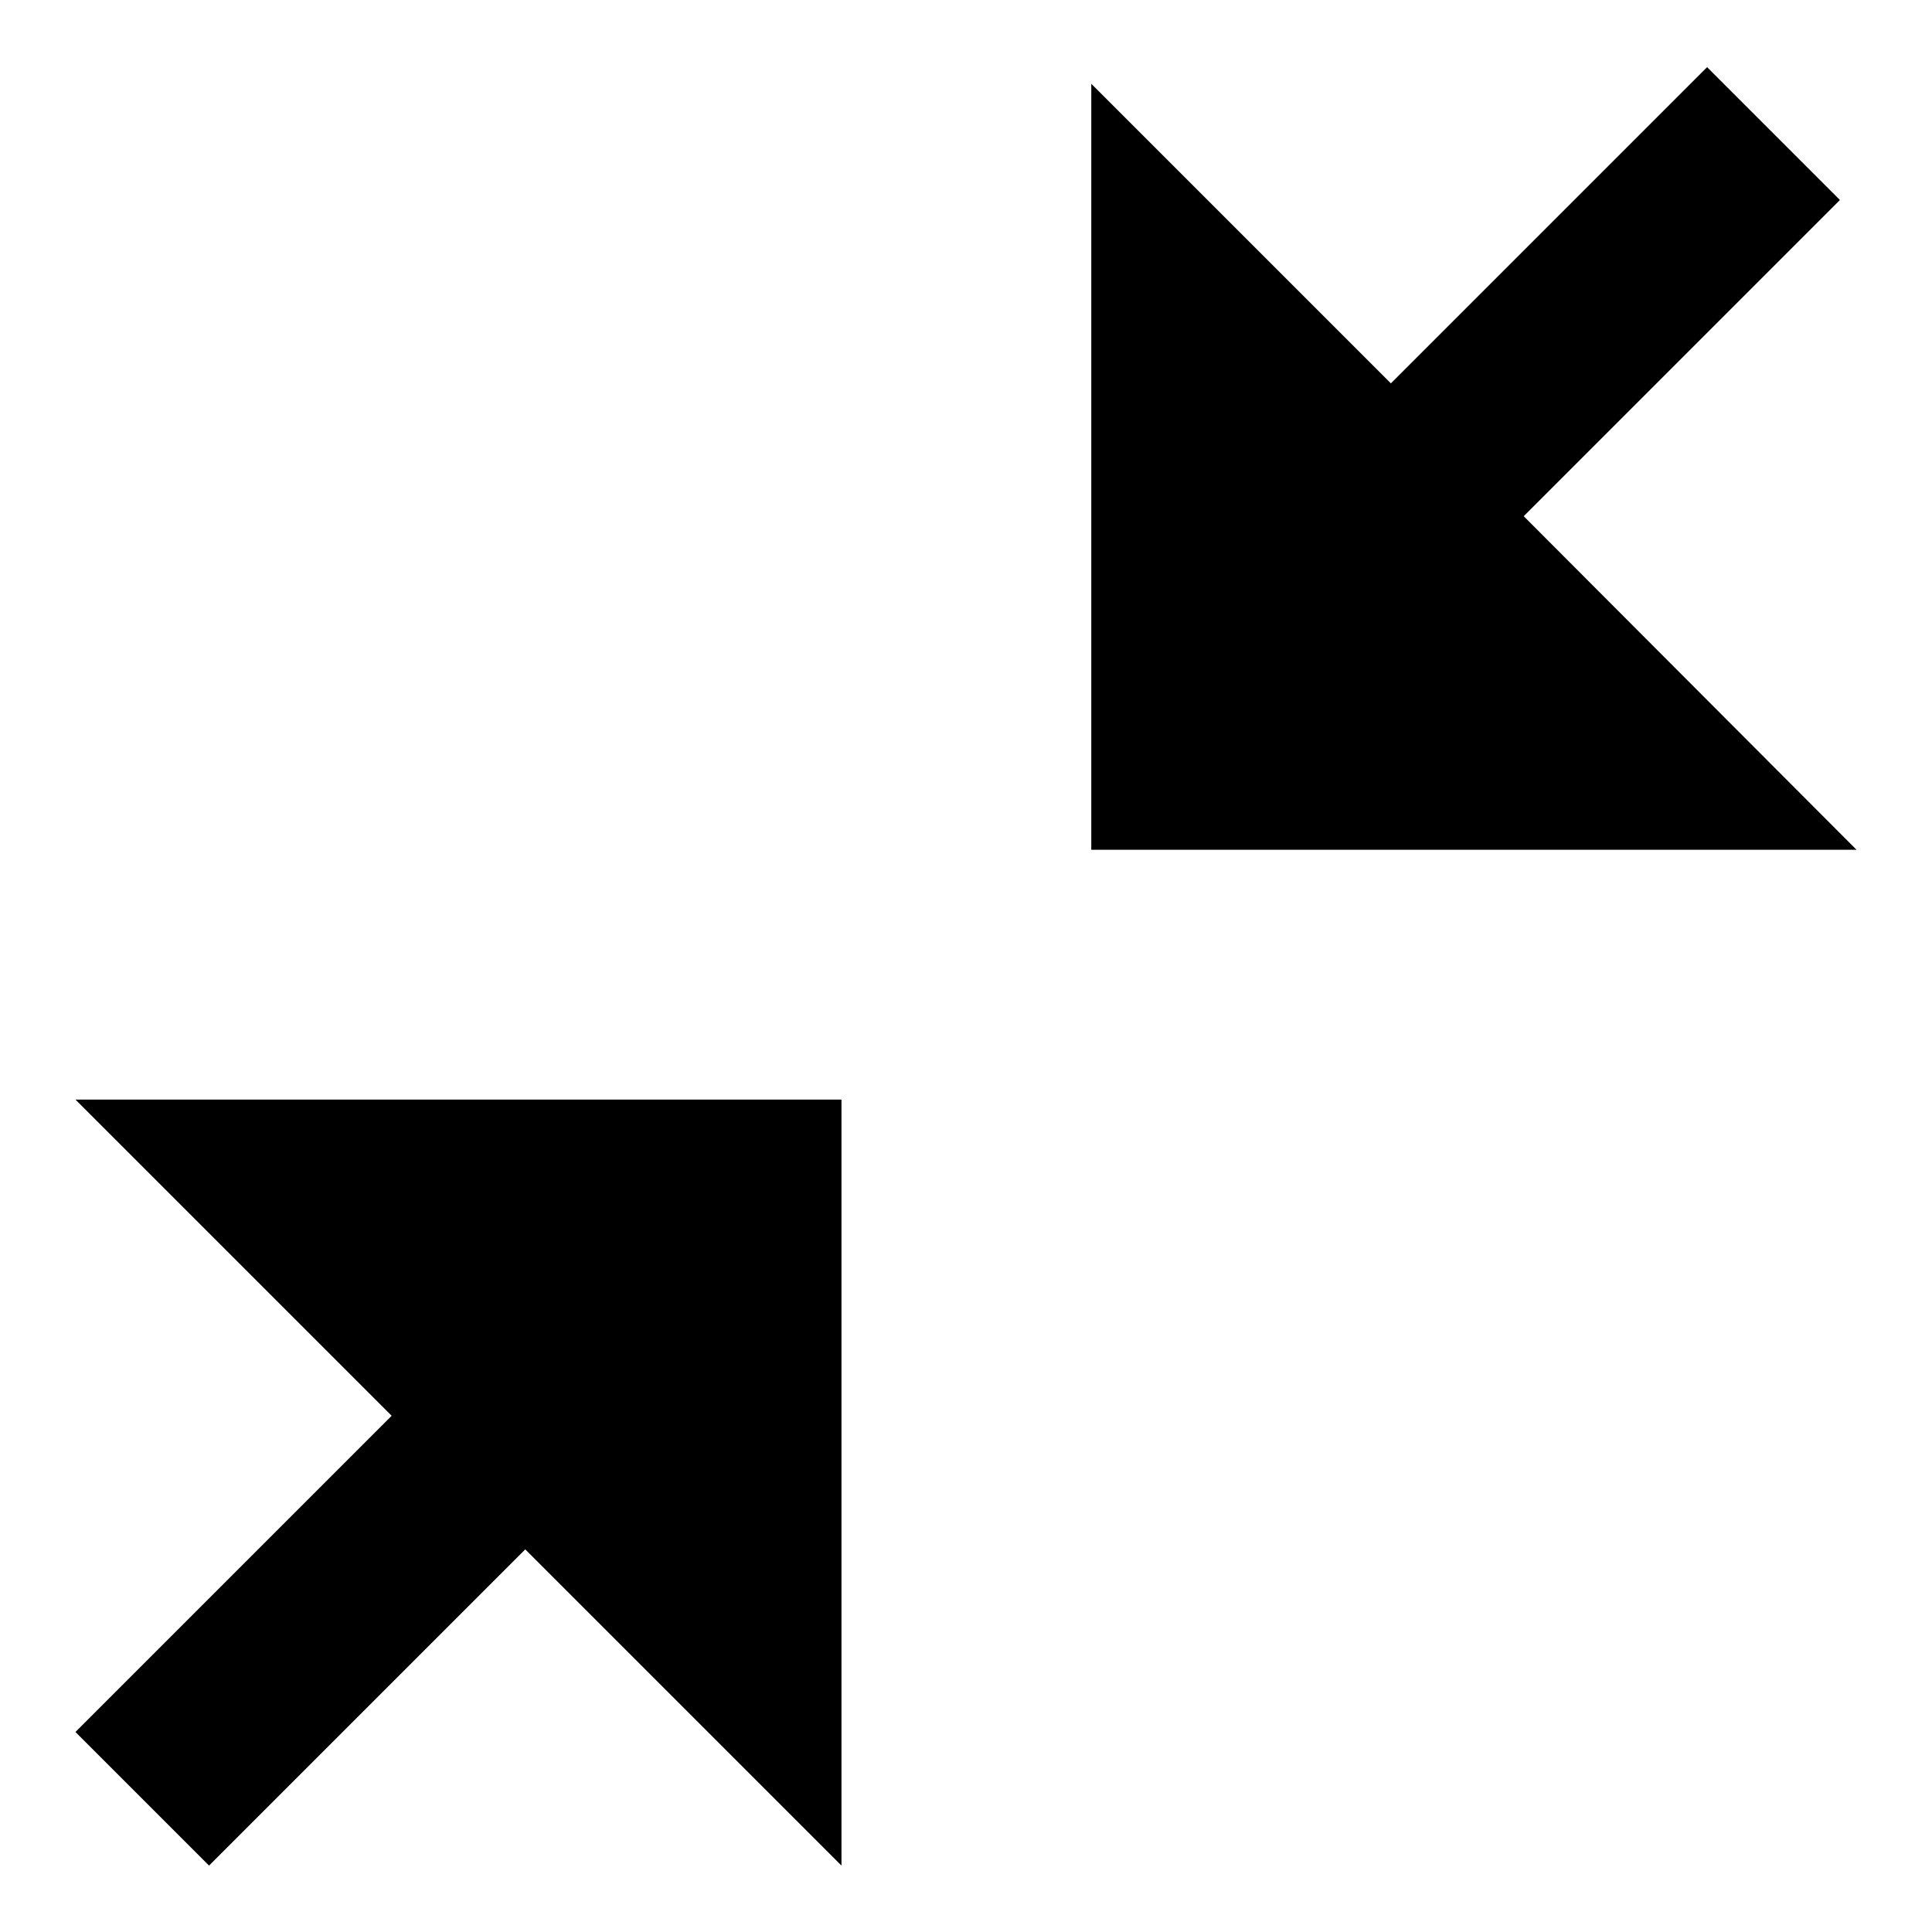
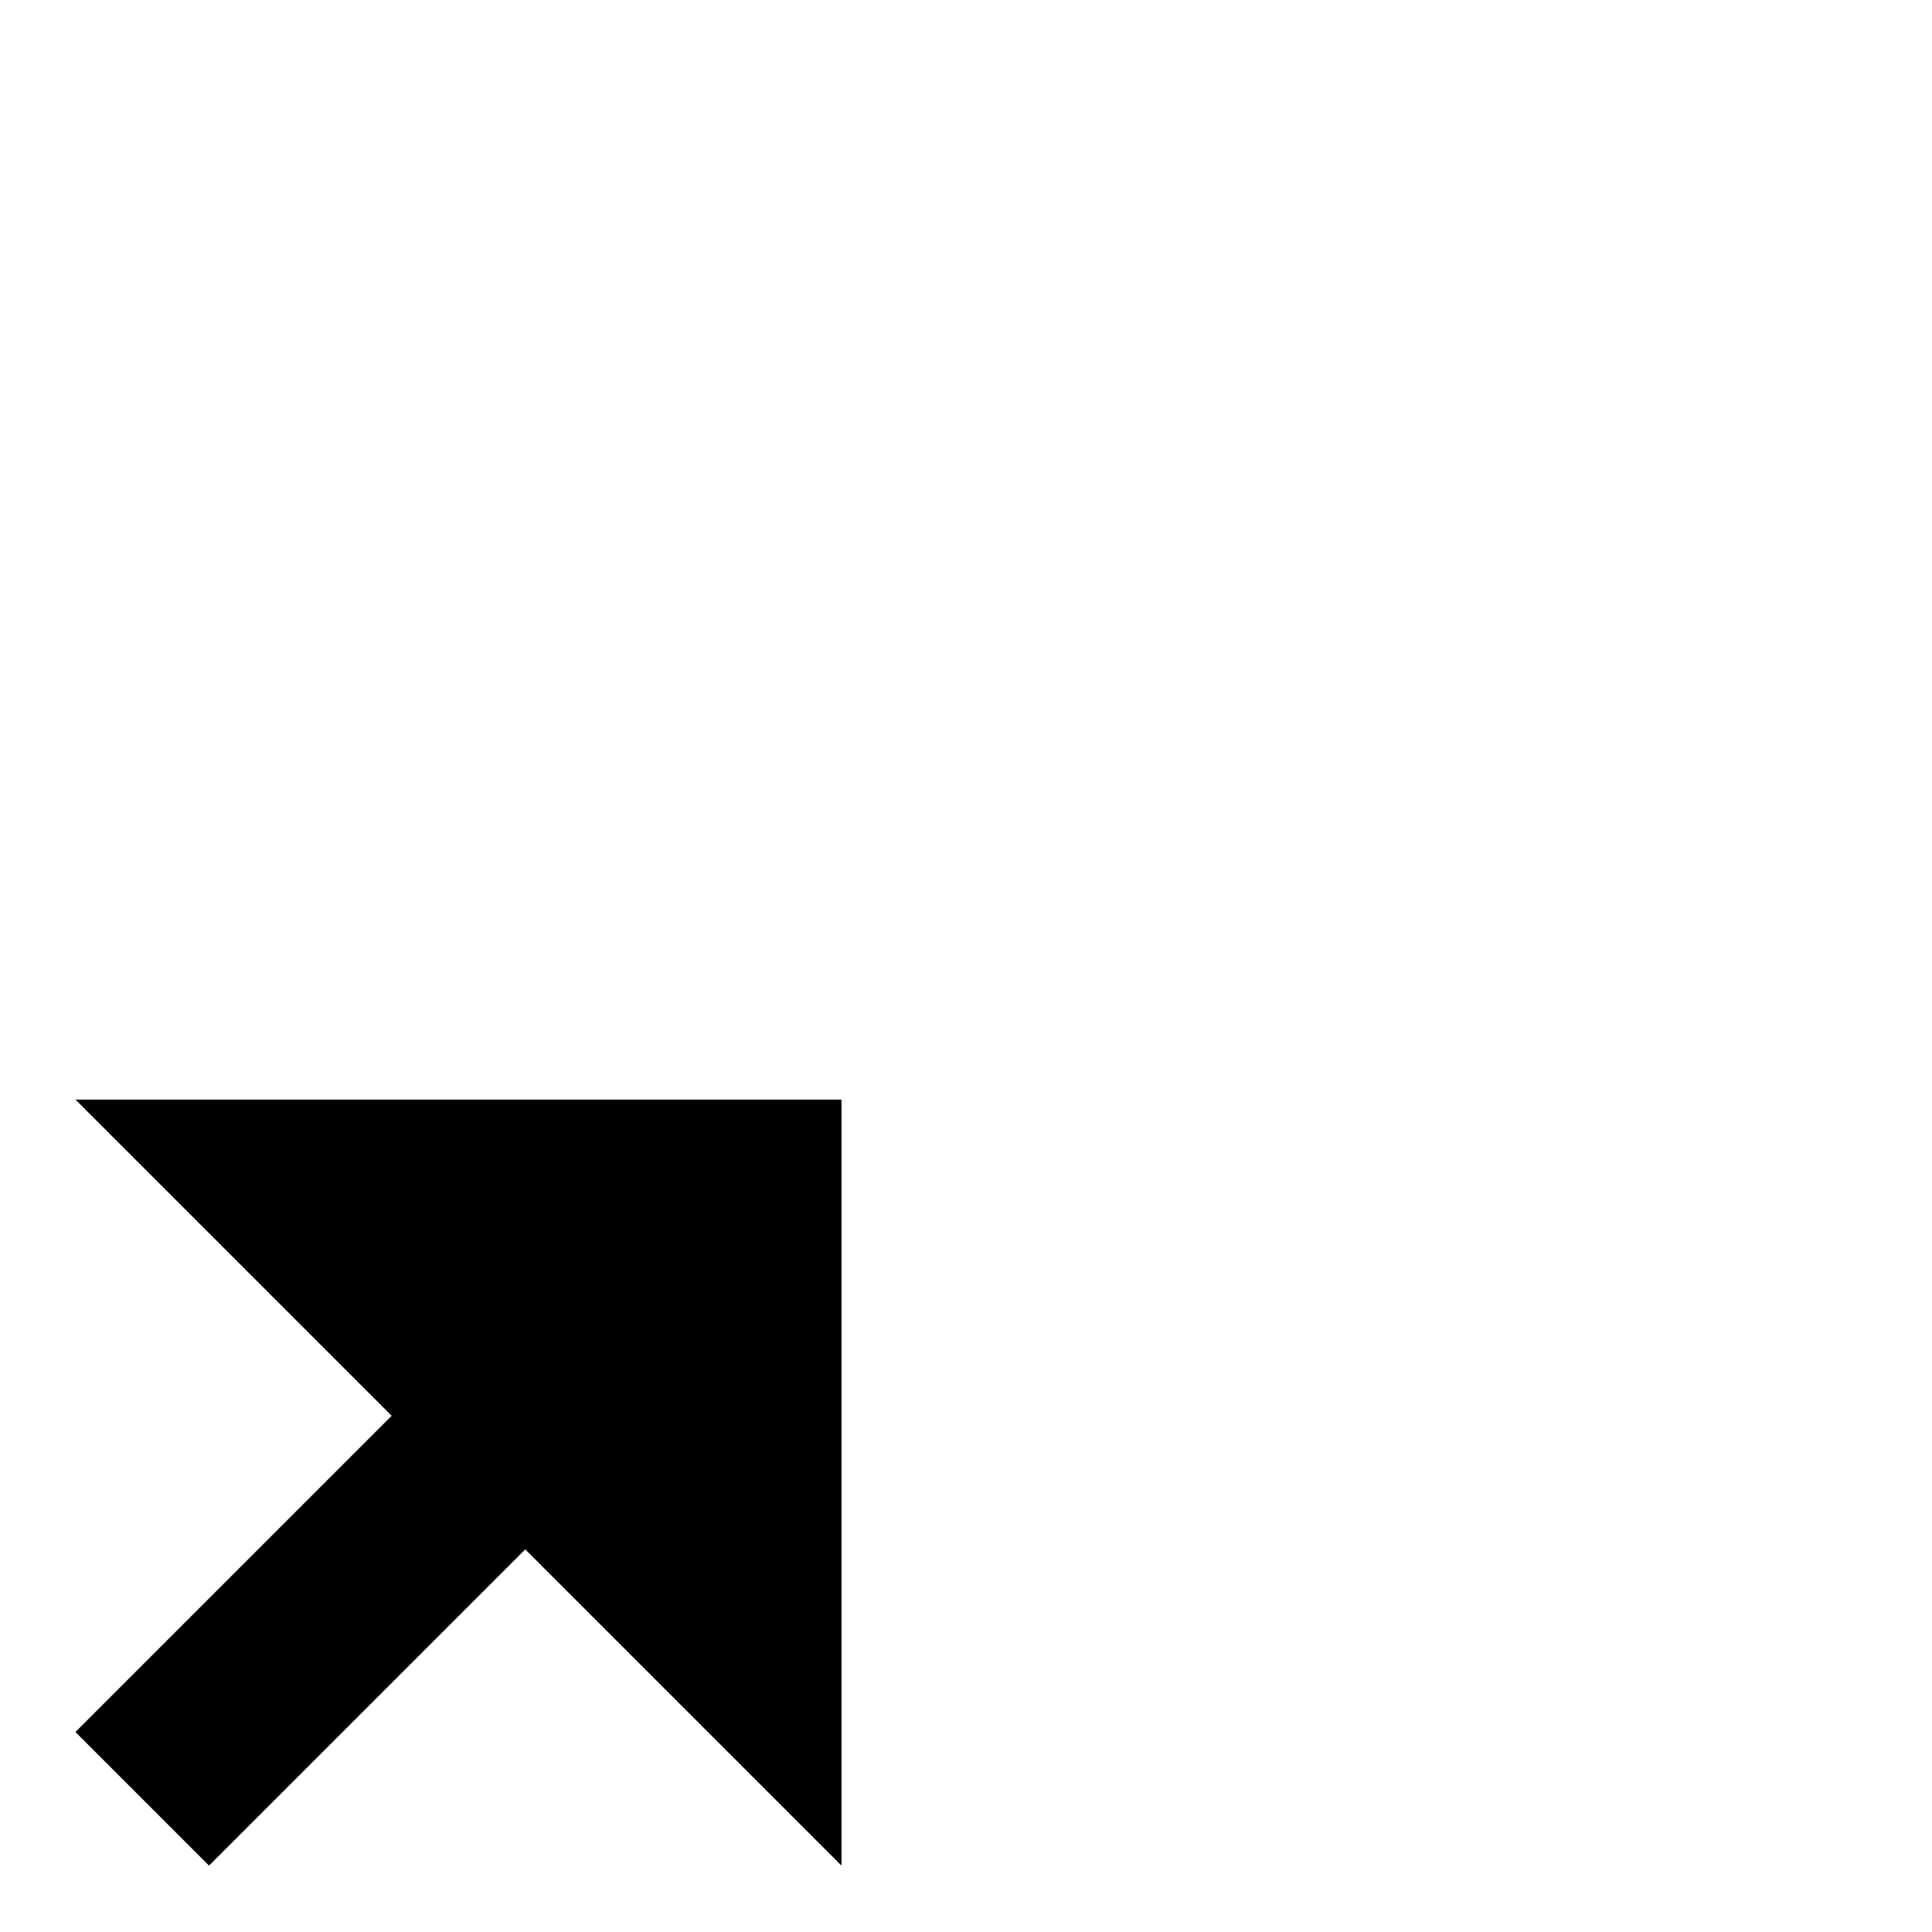
<svg xmlns="http://www.w3.org/2000/svg" version="1.1" x="0px" y="0px" viewBox="0 0 256 256" enable-background="new 0 0 256 256" xml:space="preserve">
  <g>
    <g>
-       <path fill="#000000" d="M201.9,68.4l41.9-41.9L226.2,8.9l-41.9,41.9l-39.7-39.7v101.5H246L201.9,68.4z" />
      <path fill="#000000" d="M51.9,187.6L10,229.5l17.7,17.7l41.9-41.9l41.9,41.9V145.7H10L51.9,187.6z" />
    </g>
  </g>
</svg>